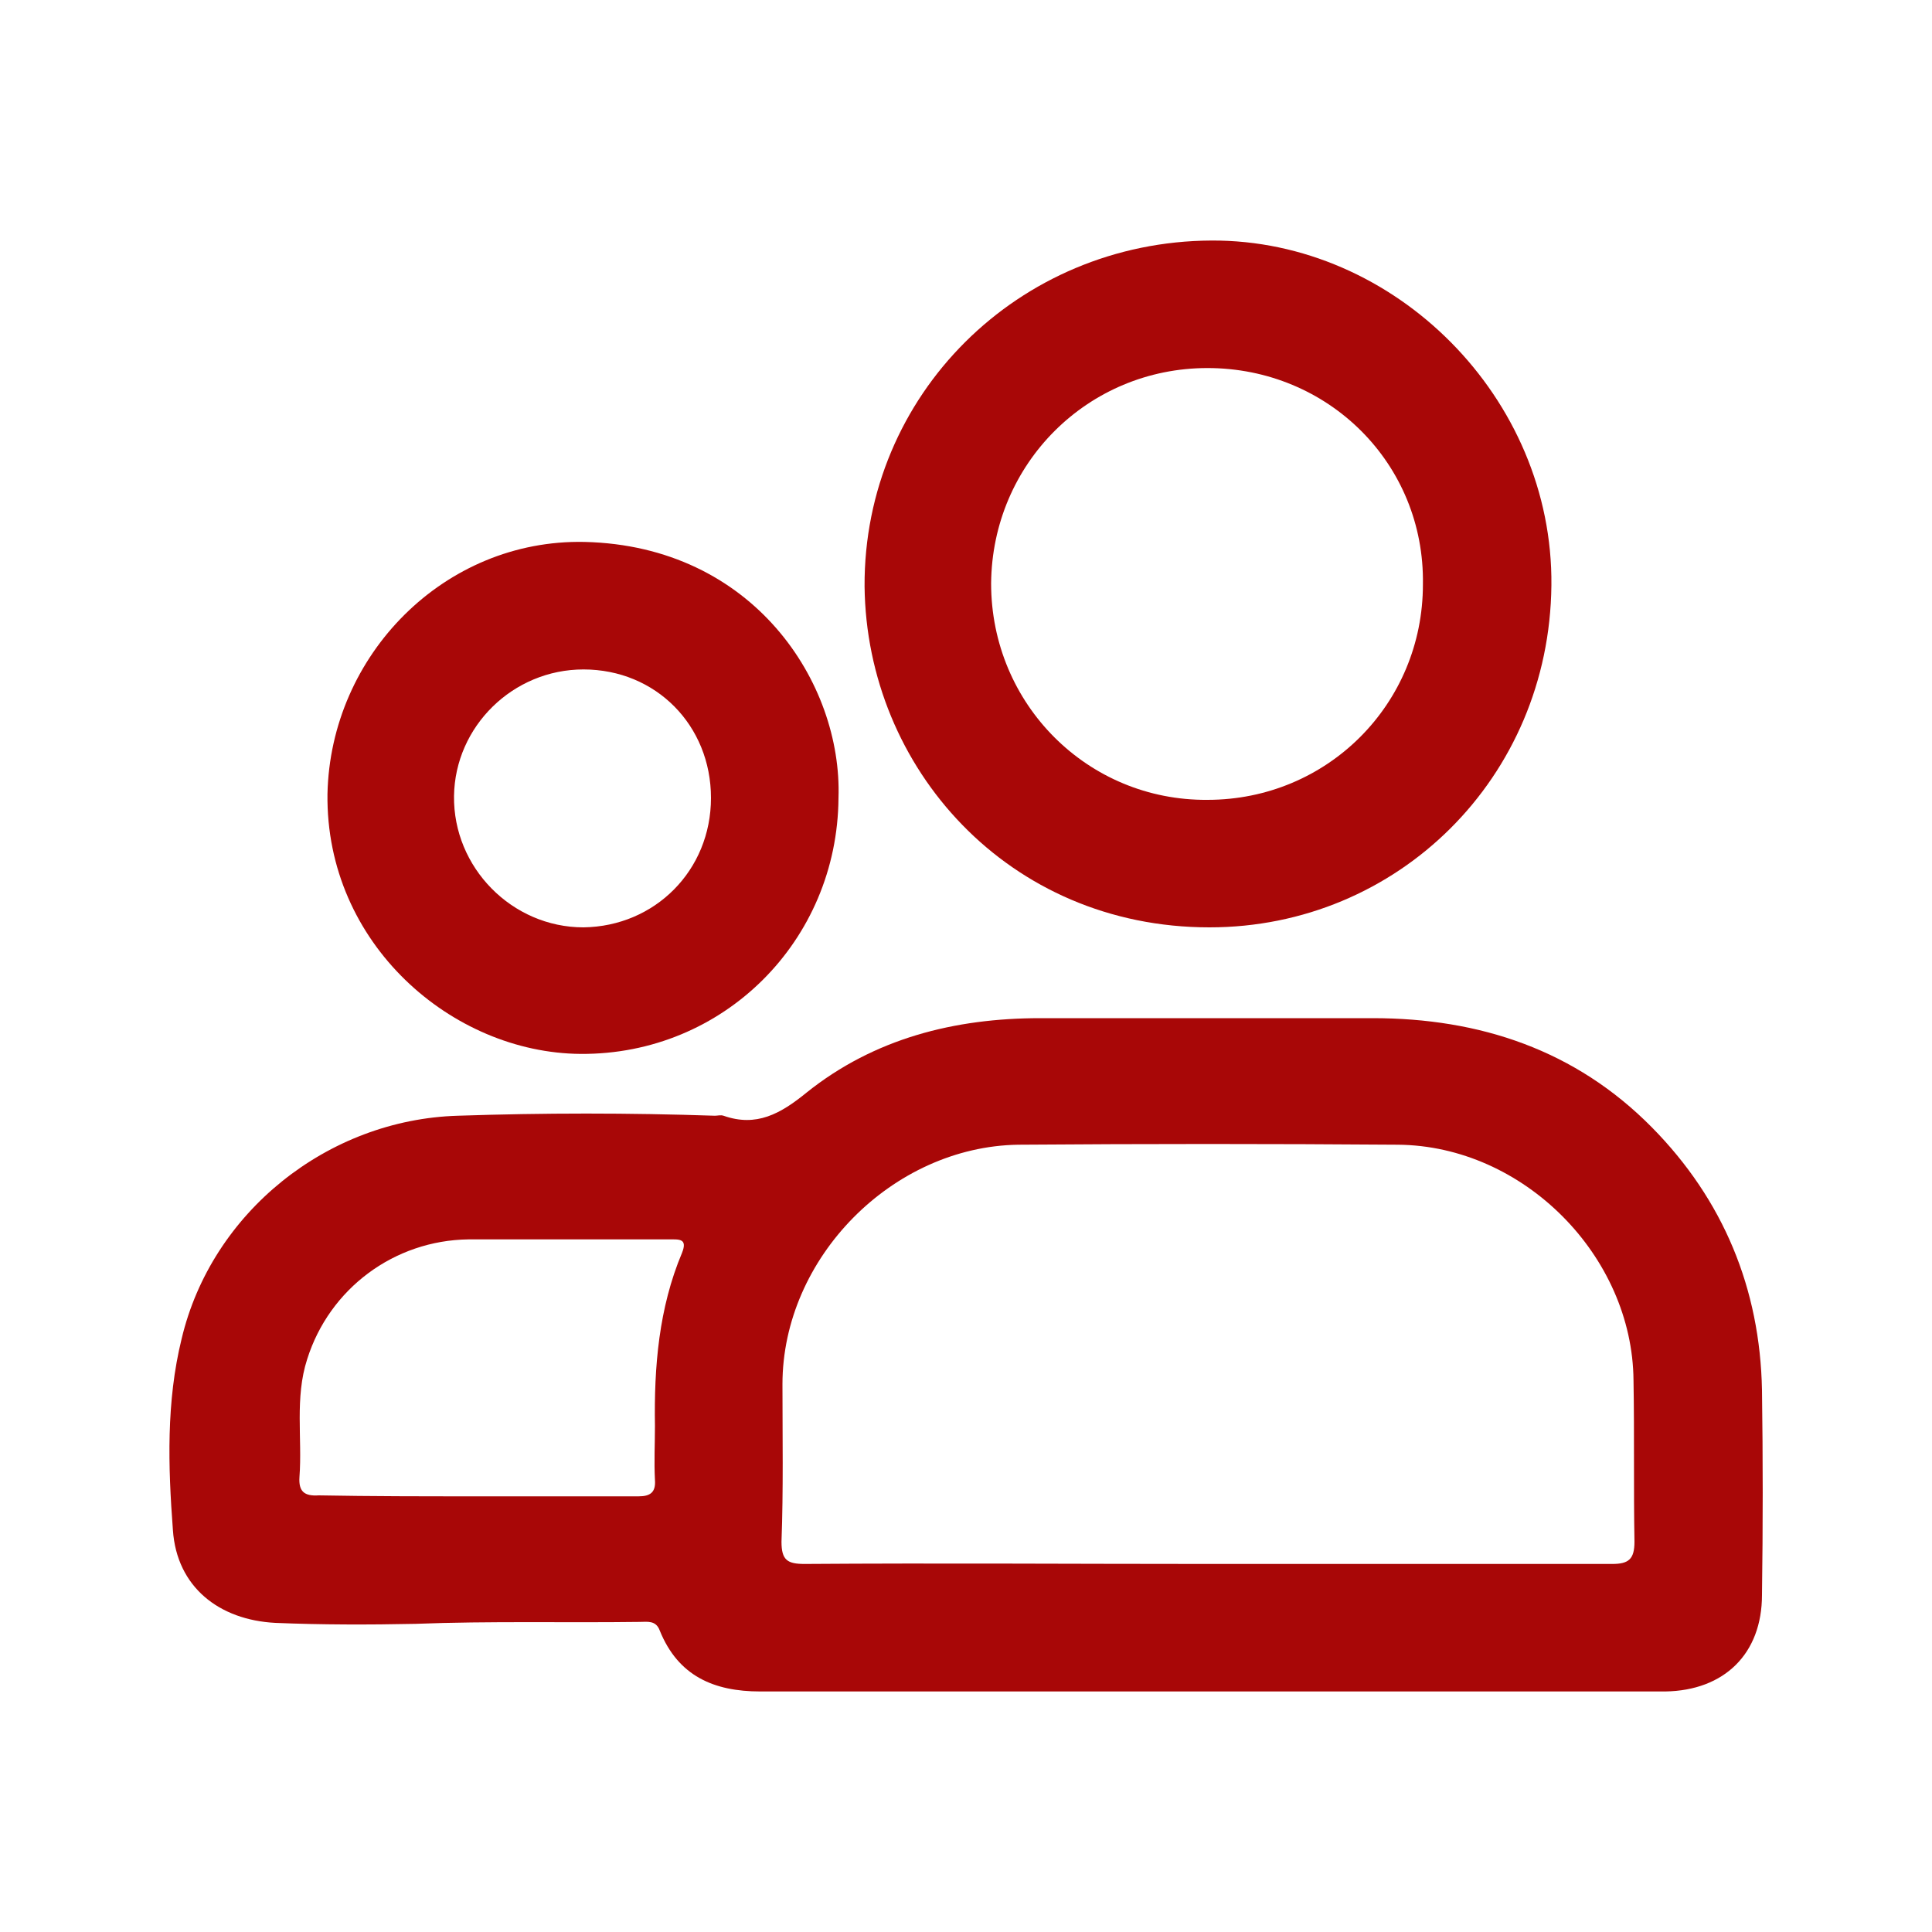
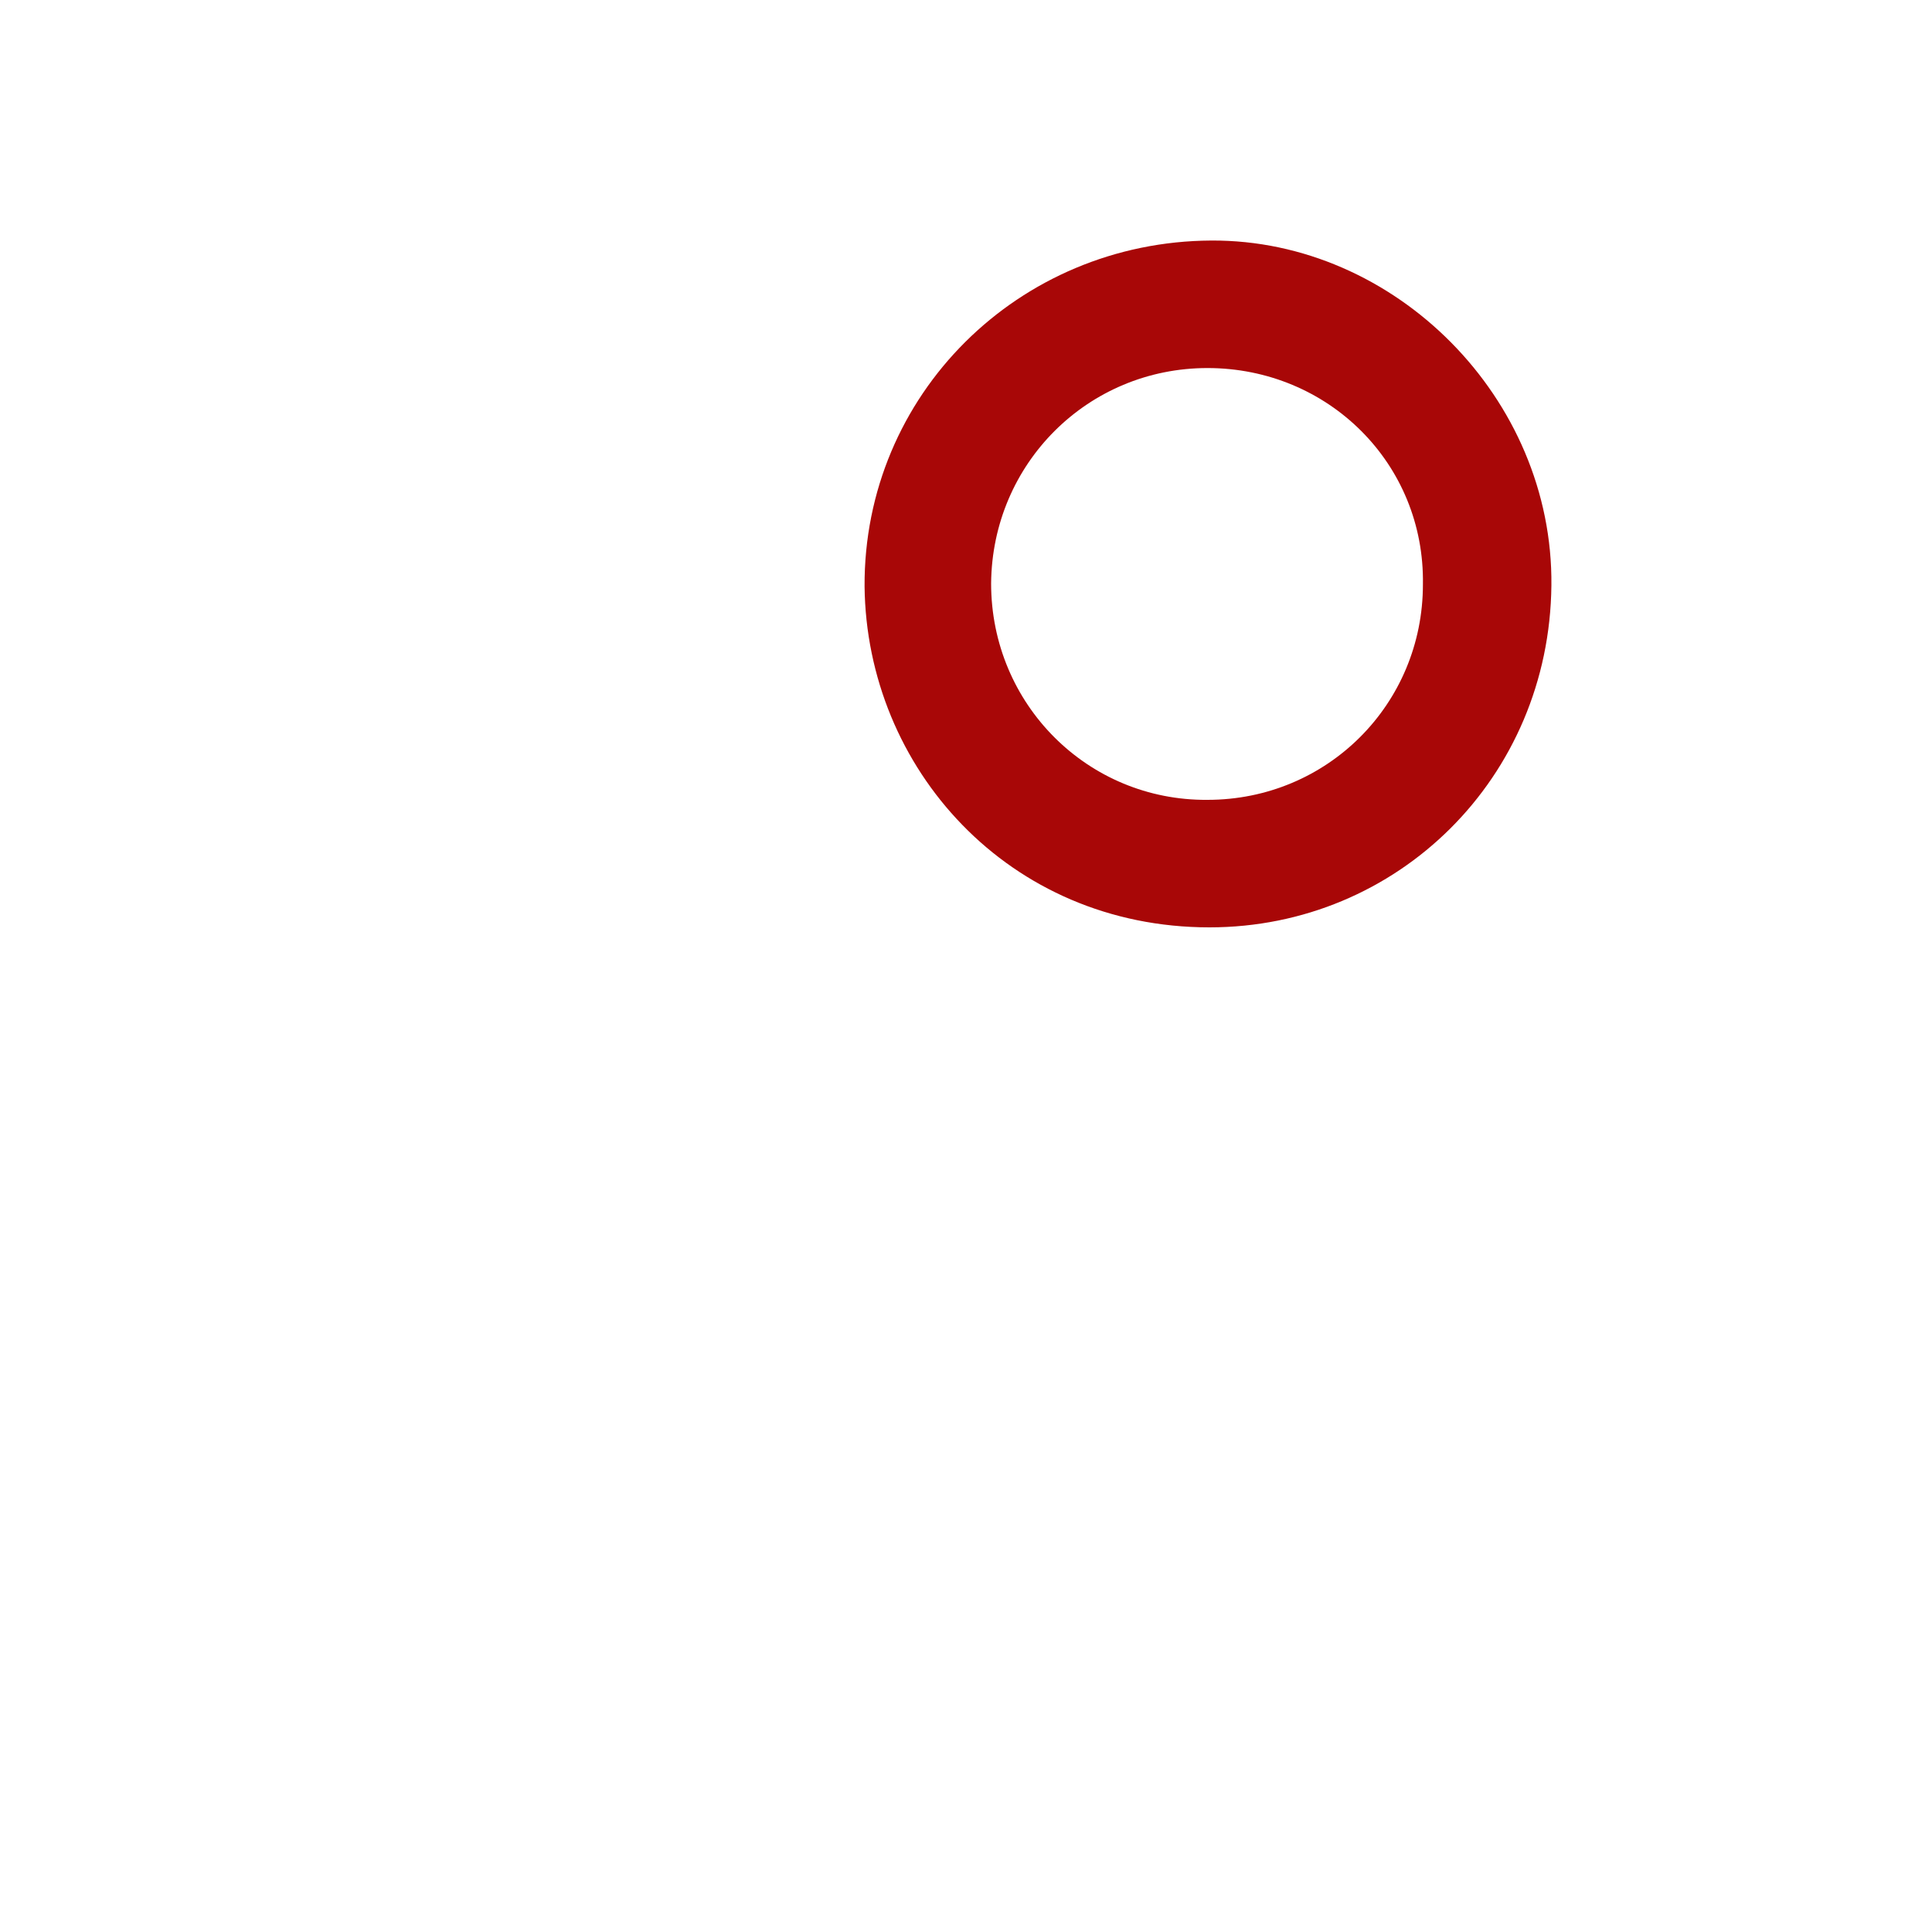
<svg xmlns="http://www.w3.org/2000/svg" id="Livello_1" x="0px" y="0px" viewBox="0 0 200 200" style="enable-background:new 0 0 200 200;" xml:space="preserve">
  <style type="text/css">	.st0{fill:#A80707;}	.st1{clip-path:url(#SVGID_2_);}	.st2{clip-path:url(#SVGID_4_);}	.st3{fill-rule:evenodd;clip-rule:evenodd;fill:#A80707;}	.st4{fill:#FFFFFF;}</style>
  <g>
    <g>
-       <path class="st0" d="M125.1,175.1c-15.5,0-30.9,0-46.4,0c-4.8,0-8.5-1.6-10.4-6.3c-0.4-1.1-1.3-0.9-2.1-0.9   c-7.7,0.1-15.5-0.1-23.2,0.2c-4.8,0.1-9.7,0.1-14.5-0.1c-5.8-0.3-10.2-3.7-10.6-9.6c-0.5-6.6-0.7-13.3,0.9-19.8   c3.1-13.1,15.1-22.7,28.6-23.1c8.9-0.3,17.7-0.3,26.6,0c0.3,0,0.6-0.1,0.9,0c3.4,1.2,5.9-0.2,8.6-2.4c7-5.6,15.3-7.7,24.2-7.7   c11.5,0,22.9,0,34.4,0c11.1,0,21,3.3,28.9,11.3c7.4,7.5,11.2,16.7,11.4,27.2c0.1,7.1,0.1,14.1,0,21.2c0,6.1-3.9,9.9-10,10   C156.6,175.1,140.8,175.1,125.1,175.1z M124.9,161.9C124.9,161.9,124.9,161.9,124.9,161.9c14,0,28,0,42,0c1.7,0,2.3-0.5,2.3-2.3   c-0.1-5.6,0-11.1-0.1-16.7c-0.1-12.9-11.4-24.3-24.4-24.4c-13.1-0.1-26.2-0.1-39.3,0C92.4,118.7,81,130.2,81,143.3   c0,5.4,0.1,10.9-0.1,16.3c0,1.9,0.6,2.3,2.4,2.3C97.2,161.8,111.1,161.9,124.9,161.9z M49.4,154.9c5.6,0,11.1,0,16.7,0   c1.2,0,1.8-0.4,1.7-1.7c-0.1-1.9,0-3.7,0-5.6c-0.1-6.1,0.4-12.2,2.8-17.9c0.6-1.5-0.3-1.4-1.3-1.4c-6.9,0-13.9,0-20.8,0   c-7.7,0.1-14.4,5.1-16.7,12.4c-1.3,4-0.5,8.2-0.8,12.2c-0.1,1.5,0.5,2,2,1.9C38.4,154.9,43.9,154.9,49.4,154.9z" />
-     </g>
+       </g>
    <g>
      <path class="st0" d="M89.5,60.7c-0.1-19.8,15.9-35.7,35.9-35.8c19-0.1,35.4,16.3,35.2,35.7C160.4,80.5,144.7,96,125.2,96   C104.4,96,89.7,79.5,89.5,60.7z M125,38.1c-12.4,0-22.3,9.9-22.4,22.3c0,12.5,10,22.5,22.4,22.4c12.4,0,22.3-9.9,22.3-22.3   C147.5,48,137.5,38.1,125,38.1z" />
    </g>
    <g>
-       <path class="st0" d="M86.8,82.6c-0.1,14.8-11.9,26.6-26.7,26.5C46.8,109,33.7,97.7,33.9,82.2C34.2,67.8,46,55.8,60.5,56.1   C78,56.5,87.2,70.7,86.8,82.6z M73.6,82.6c0-7.5-5.7-13.3-13.2-13.3c-7.3,0-13.3,5.9-13.4,13.1c-0.1,7.4,6,13.6,13.4,13.6   C67.8,95.9,73.6,90.1,73.6,82.6z" />
-     </g>
+       </g>
  </g>
</svg>